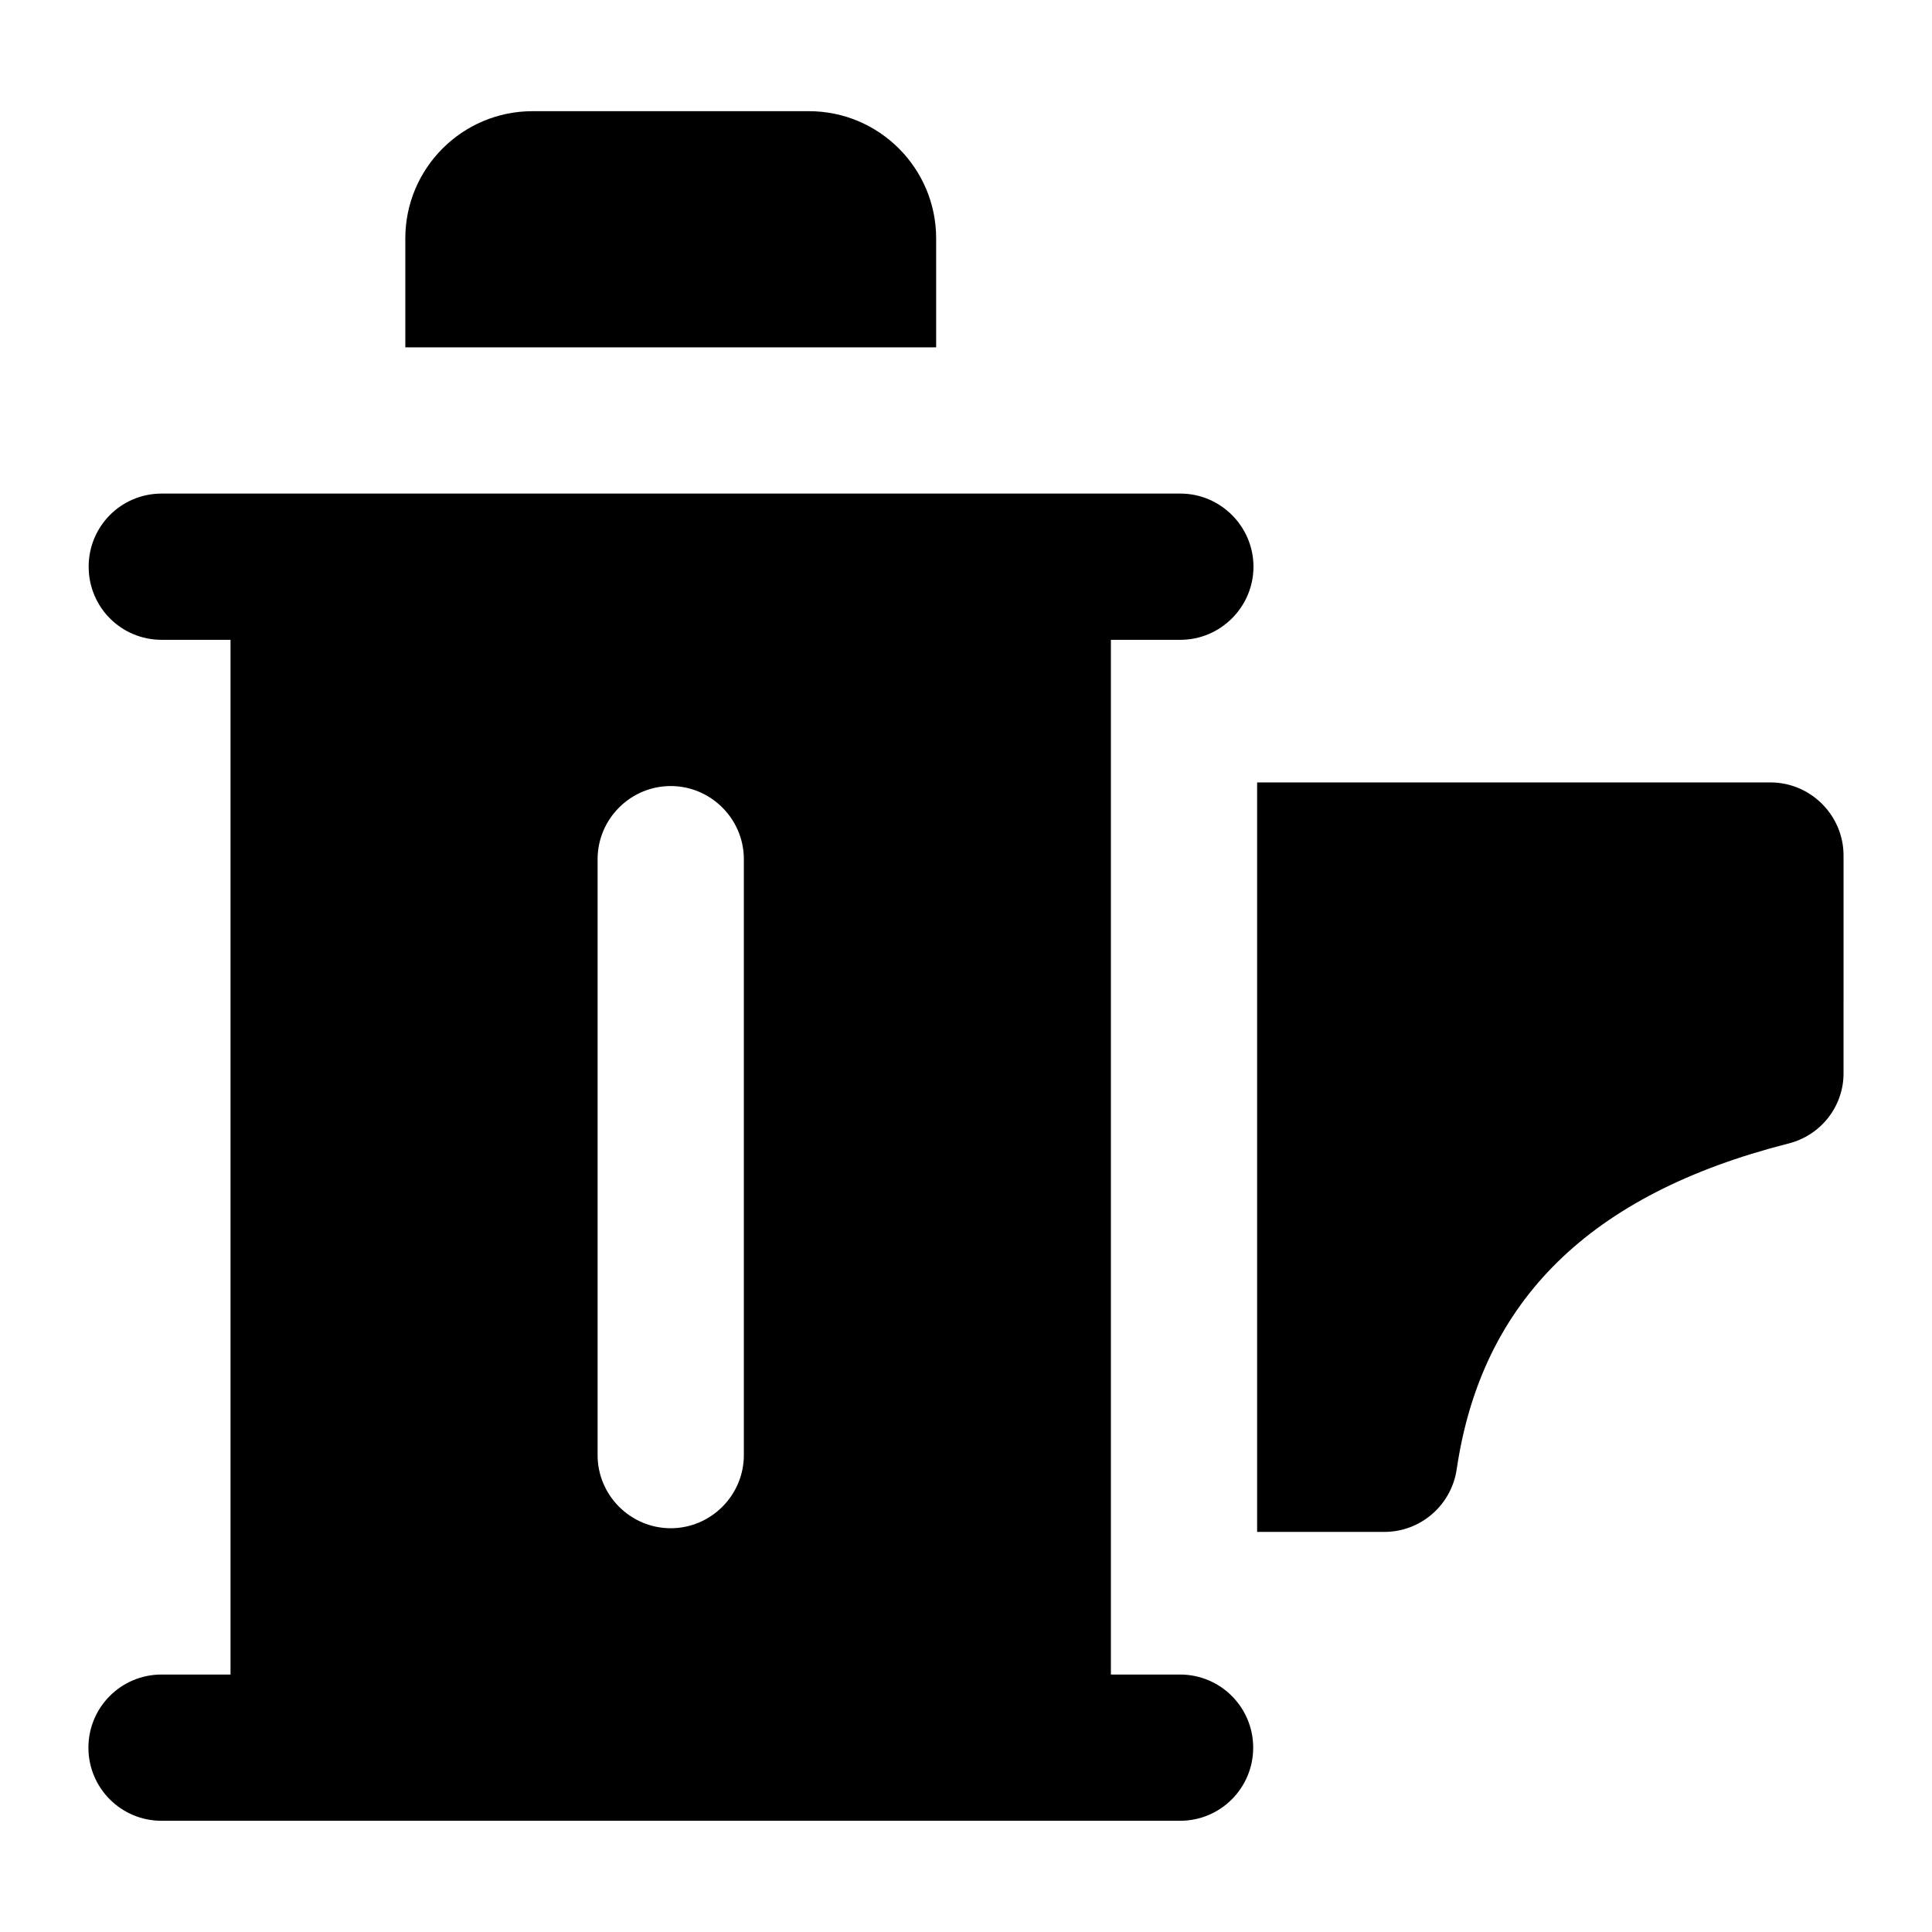
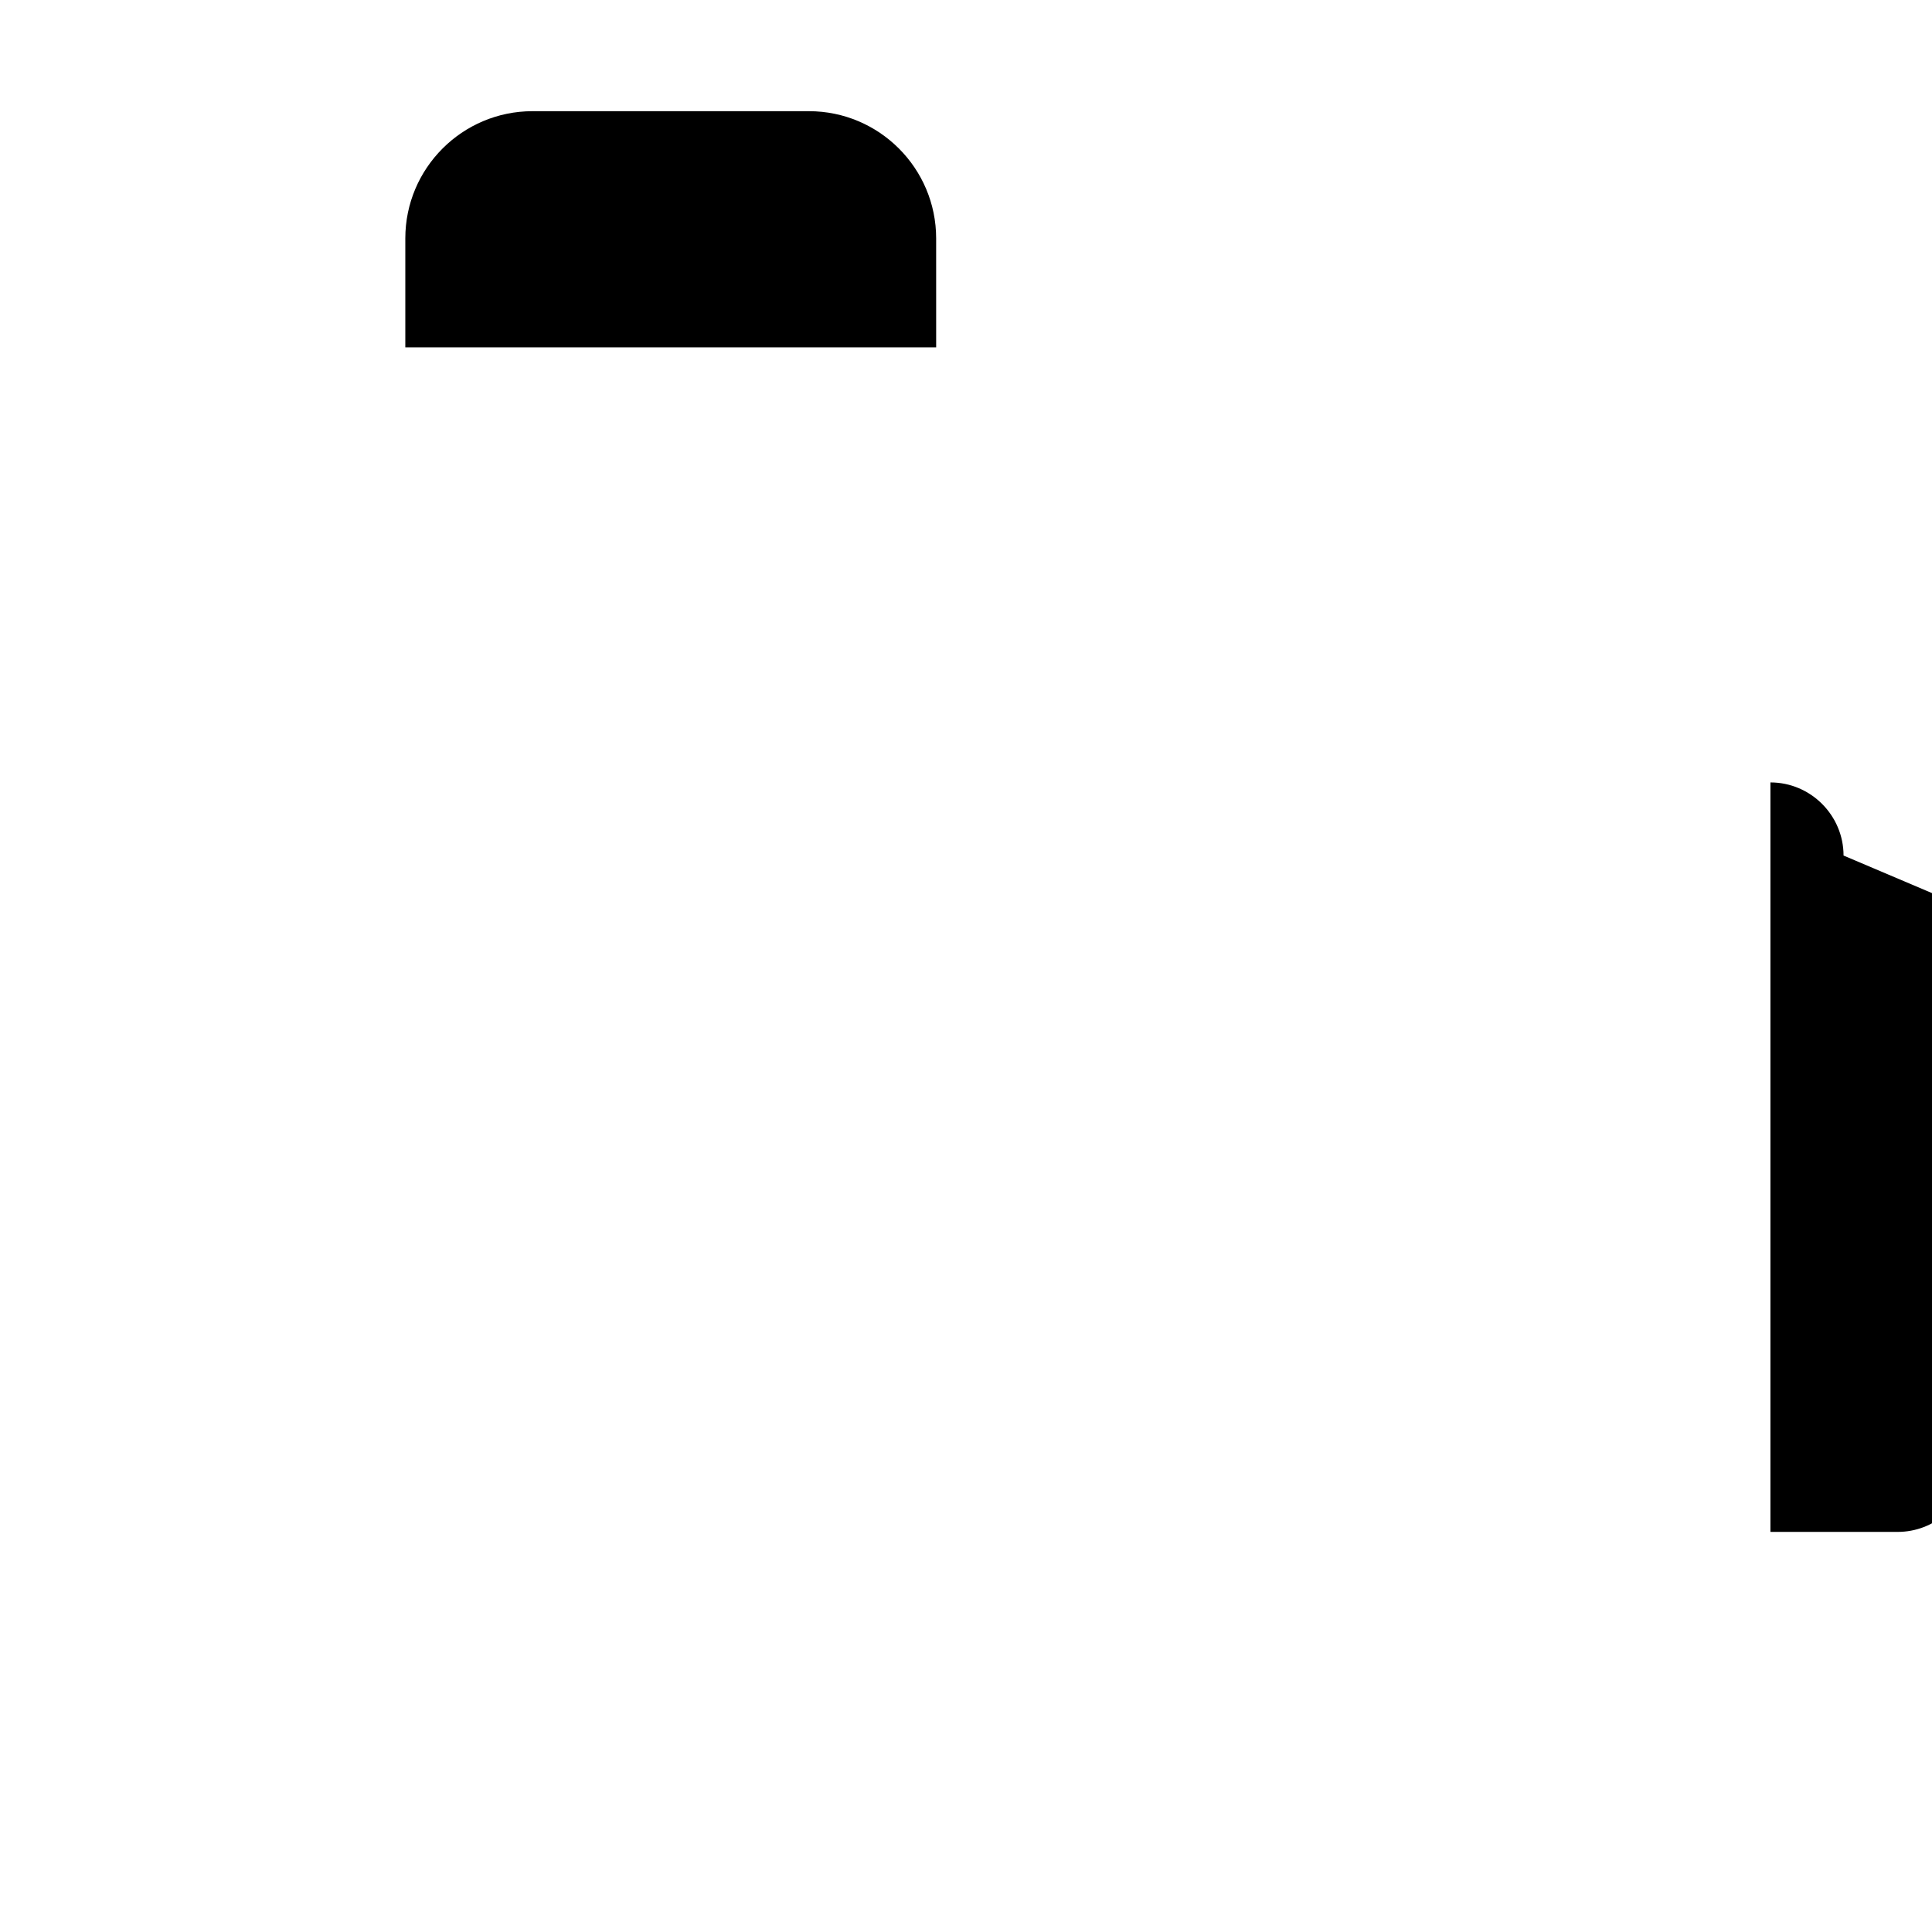
<svg xmlns="http://www.w3.org/2000/svg" fill="#000000" width="800px" height="800px" version="1.1" viewBox="144 144 512 512">
  <g>
    <path d="m392.09 207.18c0-18.602-15.113-33.715-33.715-33.715h-73.246c-18.602 0-33.715 15.113-33.715 33.715v28.871h140.68z" />
-     <path d="m186.81 587.77c-10.711 0-19.379 8.668-19.379 19.379 0 10.711 8.668 19.379 19.379 19.379h269.92c10.711 0 19.379-8.668 19.379-19.379 0-10.711-8.668-19.379-19.379-19.379h-18.332v-274.21h18.406c10.66 0 19.379-8.719 19.379-19.379 0-10.656-8.719-19.379-19.379-19.379h-269.93c-10.852 0-19.379 8.723-19.379 19.379 0 10.66 8.523 19.379 19.379 19.379h18.215v274.21zm115.56-216.08c0-10.656 8.719-19.379 19.379-19.379 10.652 0 19.379 8.723 19.379 19.379v157.93c0 10.66-8.723 19.379-19.379 19.379-10.66 0-19.379-8.719-19.379-19.379z" />
-     <path d="m632.56 370.73c0-10.66-8.723-19.379-19.379-19.379h-136.03v198.62h33.715c9.688 0 17.824-7.168 19.184-16.664 6.586-44.57 35.262-72.859 87.781-86.227 8.719-2.133 14.727-9.883 14.727-18.605z" />
+     <path d="m632.56 370.73c0-10.66-8.723-19.379-19.379-19.379v198.62h33.715c9.688 0 17.824-7.168 19.184-16.664 6.586-44.57 35.262-72.859 87.781-86.227 8.719-2.133 14.727-9.883 14.727-18.605z" />
  </g>
</svg>